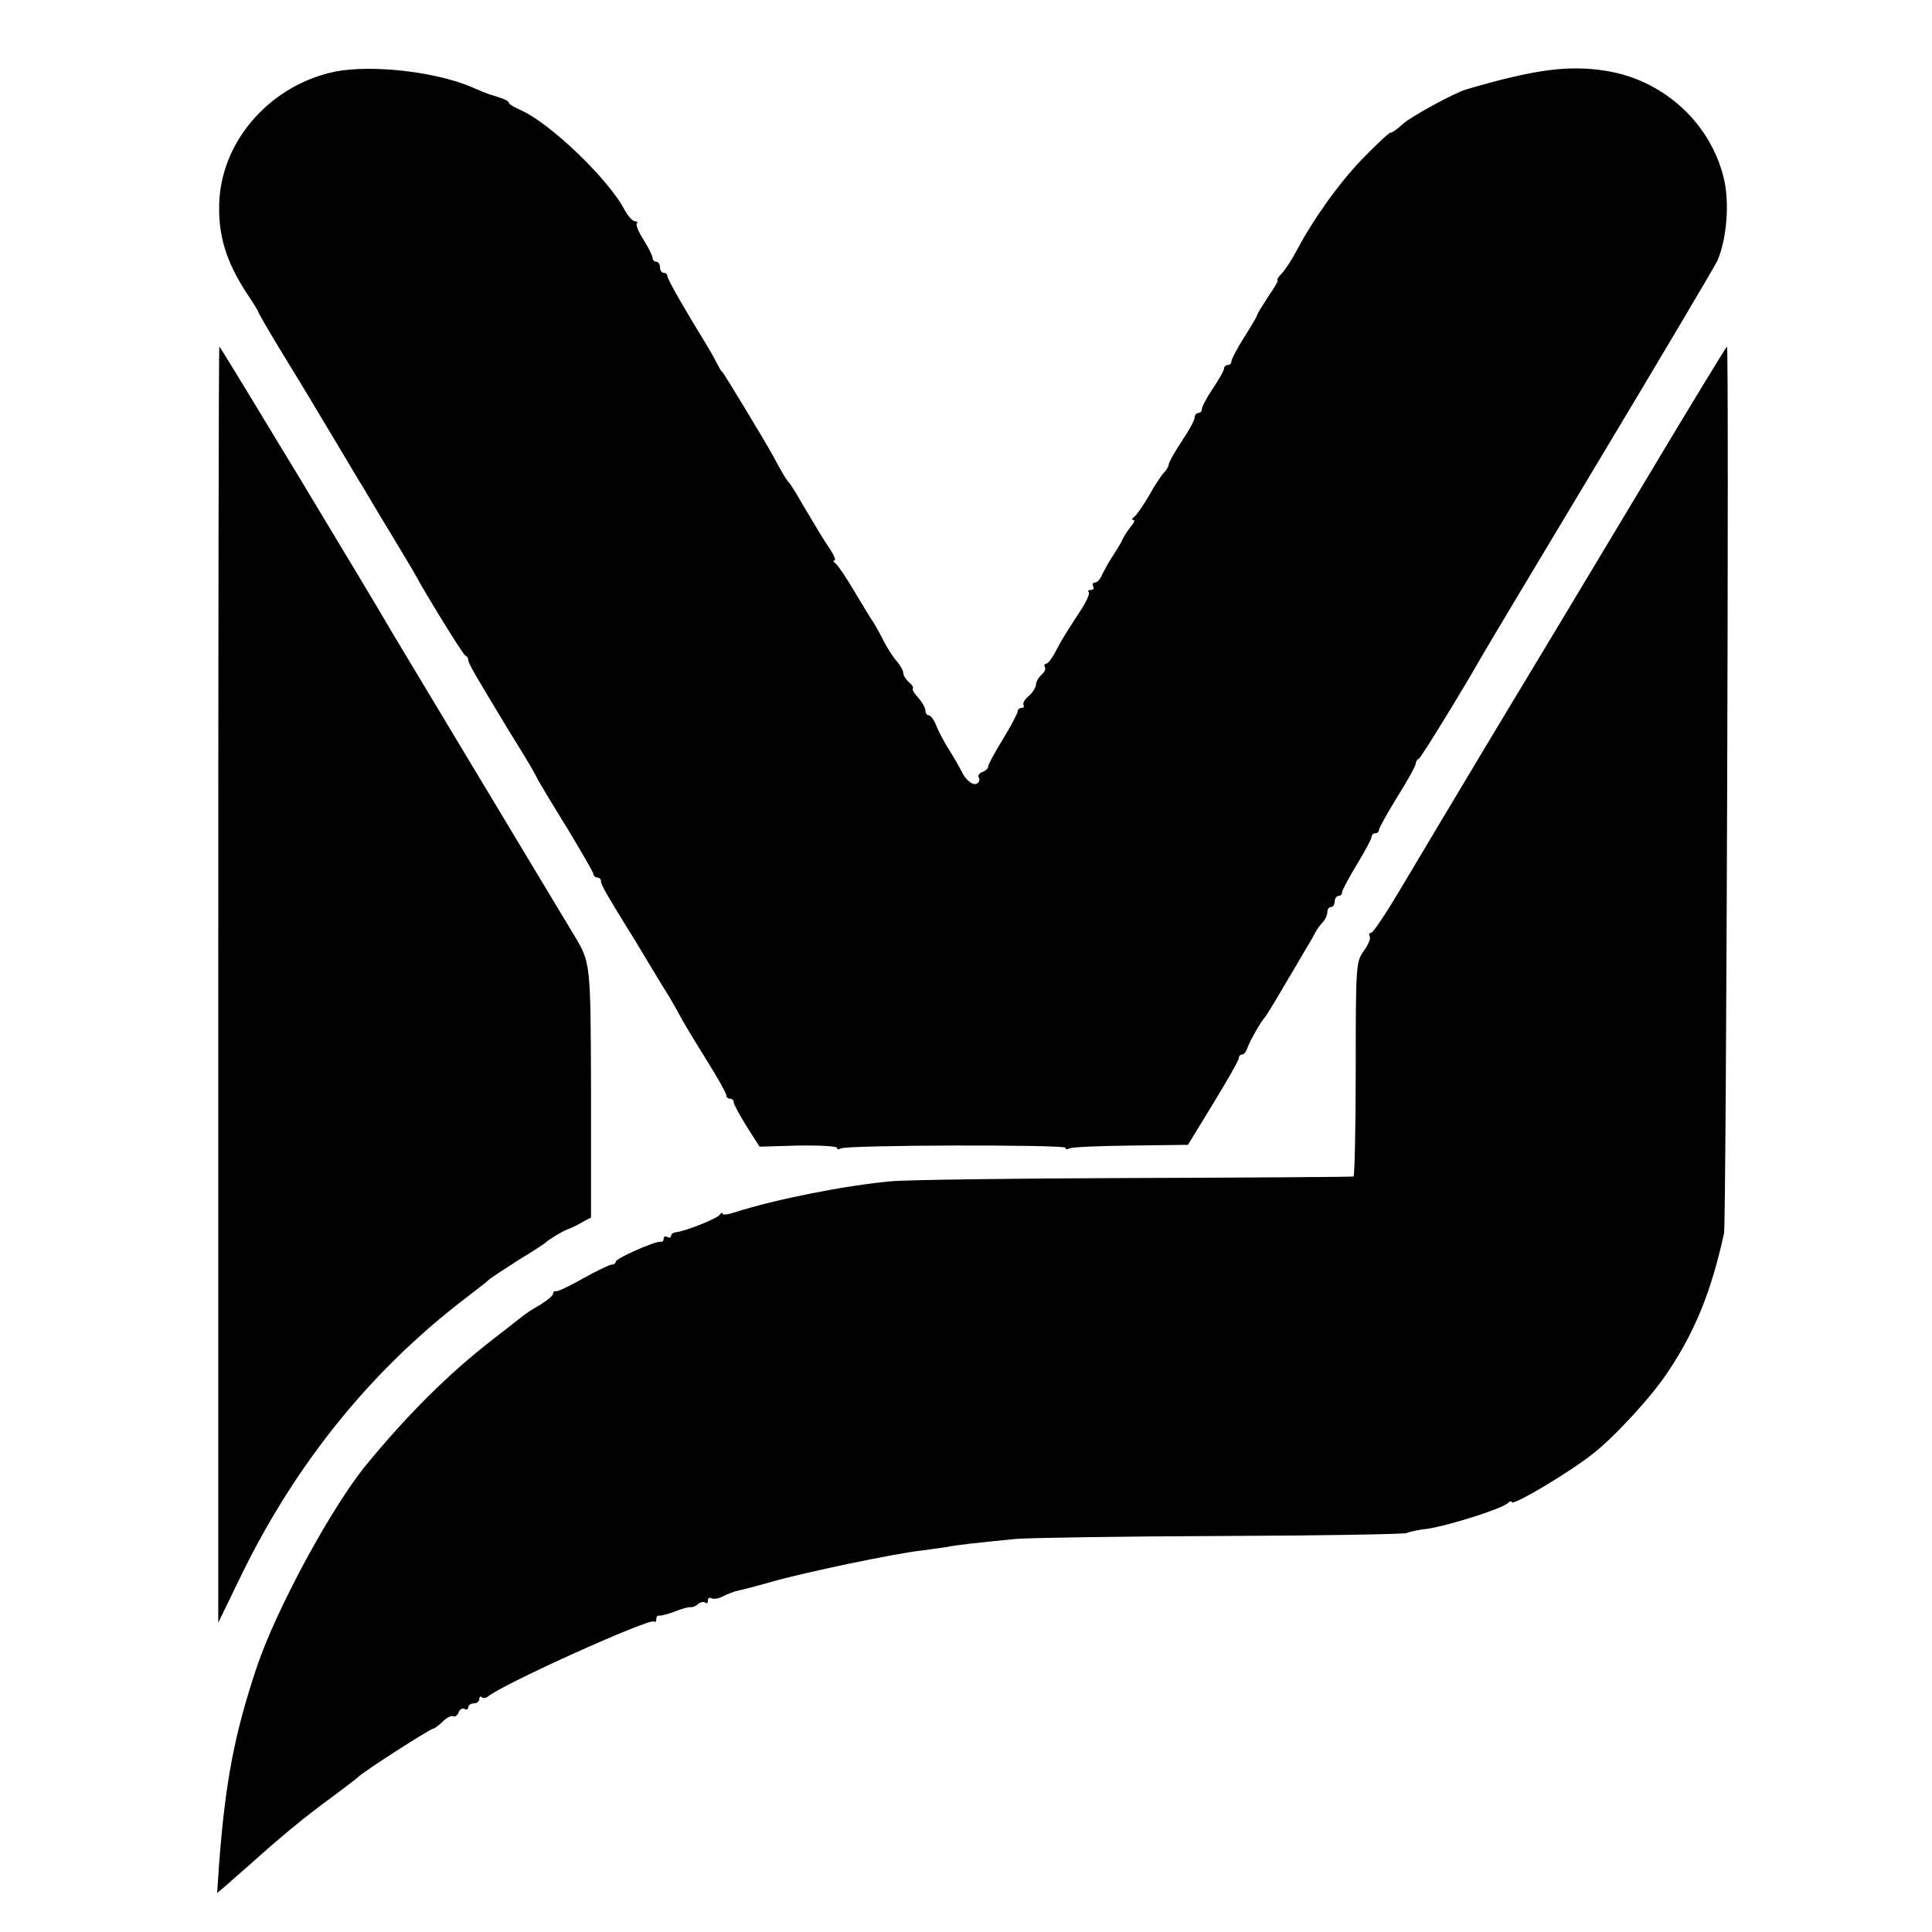
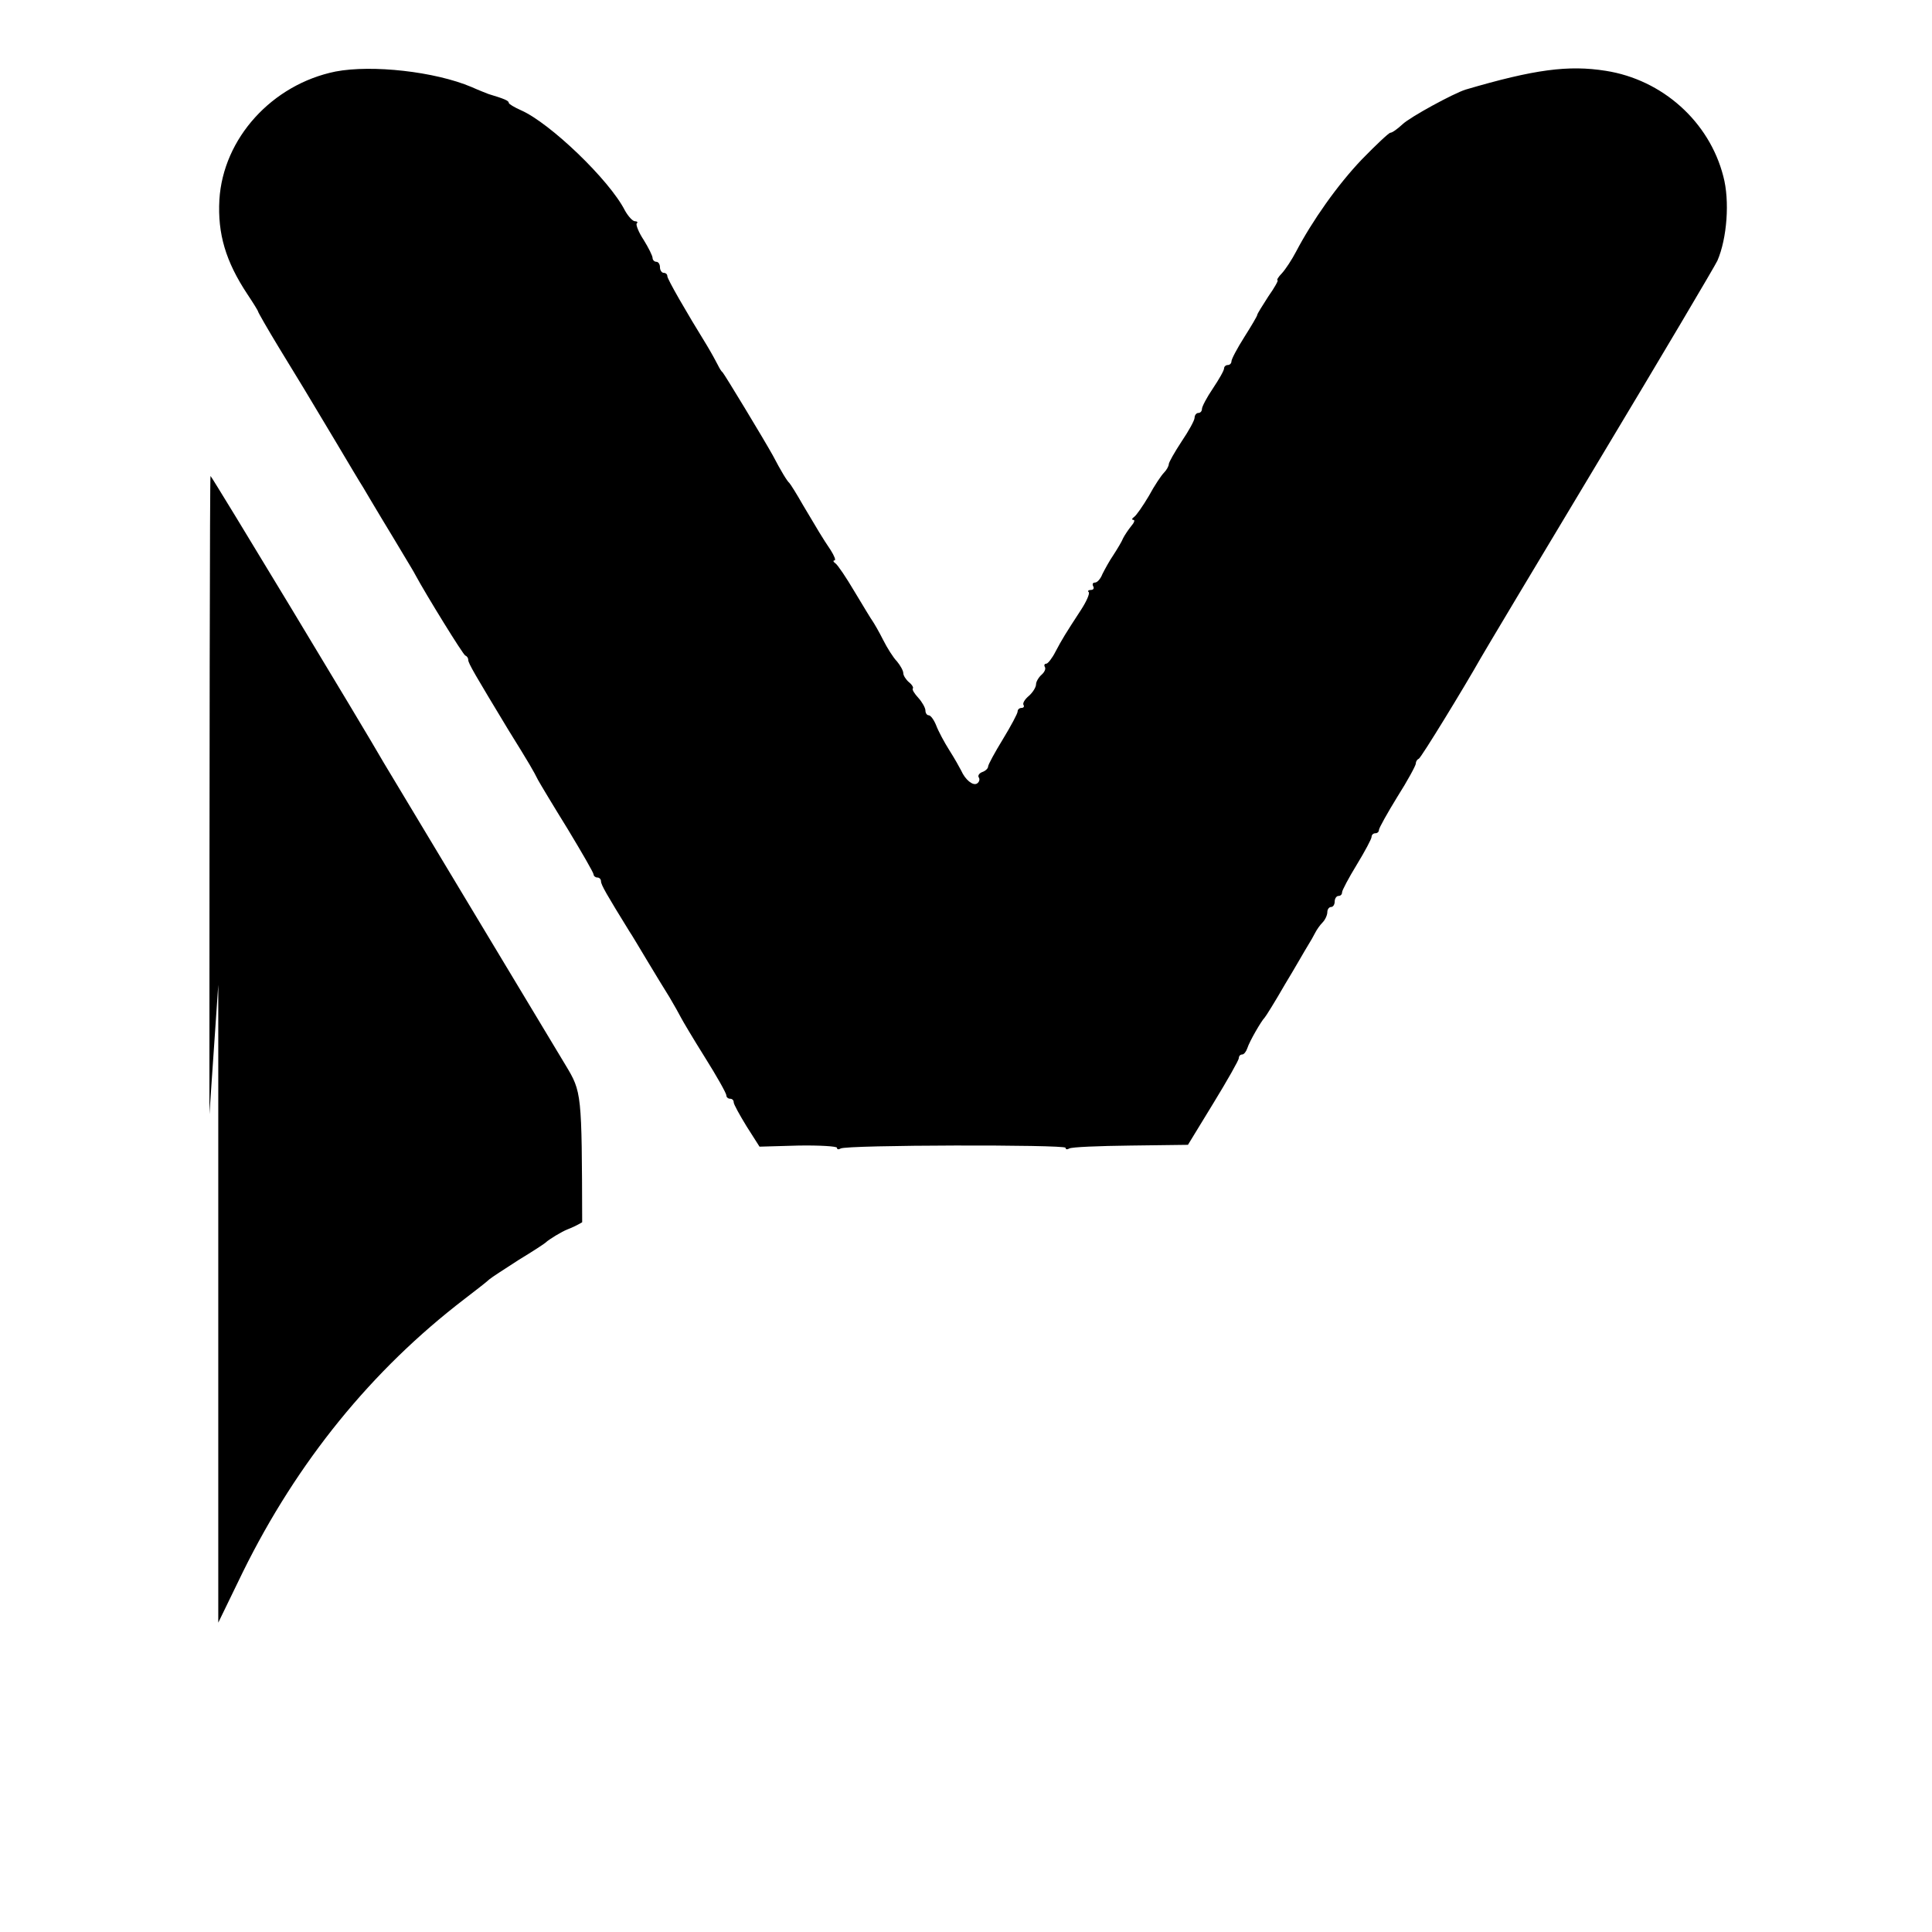
<svg xmlns="http://www.w3.org/2000/svg" version="1.0" width="524pt" height="524pt" viewBox="0 0 524 524" preserveAspectRatio="xMidYMid meet">
  <g transform="translate(0,524) scale(0.1,-0.1)" fill="#000000" stroke="none">
    <path d="M910 5046 c-172 -35 -305 -181 -315 -348 -5 -92 17 -167 76 -256 16 -24 29 -45 29 -47 0 -2 25 -46 56 -97 65 -106 66 -108 154 -255 35 -59 69 -116 75 -125 5 -9 28 -47 50 -84 22 -36 50 -83 62 -103 12 -20 26 -43 30 -51 28 -52 129 -216 135 -218 5 -2 8 -7 8 -12 0 -9 19 -41 109 -190 59 -95 68 -111 80 -135 6 -11 42 -71 81 -134 38 -63 70 -118 70 -123 0 -4 5 -8 10 -8 6 0 10 -5 10 -10 0 -10 16 -37 77 -136 7 -10 28 -46 48 -79 20 -33 47 -78 61 -100 13 -22 27 -47 31 -55 4 -8 33 -57 65 -108 32 -51 58 -97 58 -103 0 -5 5 -9 10 -9 6 0 10 -4 10 -10 0 -5 16 -34 35 -65 l35 -55 105 3 c58 1 105 -2 105 -6 0 -5 5 -5 10 -2 15 10 610 11 610 2 0 -5 5 -5 10 -2 6 4 80 7 166 8 l156 2 69 113 c38 62 69 117 69 122 0 6 4 10 9 10 5 0 11 8 14 17 6 19 38 74 47 83 3 3 28 43 55 90 28 46 55 94 62 105 7 11 16 27 20 35 4 8 13 21 20 28 7 7 13 20 13 28 0 8 5 14 10 14 6 0 10 7 10 15 0 8 5 15 10 15 6 0 10 4 10 10 0 5 18 39 40 75 22 36 40 70 40 75 0 6 5 10 10 10 6 0 10 4 10 9 0 5 23 46 50 90 28 44 50 85 50 90 0 5 3 11 8 13 6 2 124 195 168 273 6 11 150 252 320 535 170 283 315 528 322 543 26 60 34 162 16 229 -38 148 -165 262 -319 286 -101 16 -193 4 -380 -51 -32 -10 -150 -74 -171 -94 -14 -13 -28 -23 -33 -23 -4 0 -39 -33 -77 -72 -66 -69 -135 -167 -179 -251 -11 -21 -28 -47 -38 -58 -10 -10 -15 -19 -12 -19 3 0 -8 -20 -25 -44 -16 -25 -30 -47 -30 -50 0 -3 -16 -30 -35 -60 -19 -30 -35 -60 -35 -66 0 -5 -4 -10 -10 -10 -5 0 -10 -4 -10 -9 0 -6 -14 -30 -30 -54 -17 -25 -30 -50 -30 -56 0 -6 -4 -11 -10 -11 -5 0 -10 -6 -10 -13 0 -7 -16 -36 -35 -64 -19 -29 -35 -57 -35 -62 0 -5 -6 -16 -13 -23 -7 -7 -26 -35 -41 -63 -16 -27 -34 -53 -40 -57 -6 -4 -7 -8 -2 -8 5 0 2 -8 -6 -17 -8 -10 -18 -25 -22 -33 -3 -8 -15 -28 -26 -45 -11 -16 -24 -40 -30 -52 -5 -13 -14 -23 -20 -23 -6 0 -8 -4 -5 -10 3 -5 1 -10 -6 -10 -7 0 -10 -3 -6 -6 3 -4 -6 -25 -21 -48 -43 -66 -51 -79 -69 -113 -9 -18 -21 -33 -25 -33 -5 0 -7 -4 -4 -9 3 -5 -1 -14 -9 -21 -8 -7 -15 -19 -15 -26 0 -8 -9 -22 -19 -31 -11 -9 -18 -20 -15 -25 3 -4 0 -8 -5 -8 -6 0 -11 -4 -11 -10 0 -5 -18 -39 -40 -75 -22 -36 -40 -69 -40 -74 0 -5 -7 -12 -16 -15 -8 -3 -13 -10 -9 -15 3 -5 1 -12 -5 -16 -11 -7 -32 10 -43 35 -4 8 -18 33 -32 55 -14 22 -30 52 -36 68 -6 15 -15 27 -20 27 -5 0 -9 6 -9 13 0 7 -9 23 -19 34 -11 12 -18 23 -15 26 2 2 -2 10 -11 17 -8 7 -15 18 -15 24 0 7 -8 21 -17 32 -10 10 -27 37 -38 59 -11 22 -24 44 -28 50 -4 5 -26 42 -49 80 -23 39 -46 73 -52 77 -6 4 -7 8 -3 8 5 0 0 12 -10 28 -23 34 -34 53 -75 122 -17 30 -34 57 -37 60 -6 5 -22 31 -45 75 -25 45 -131 220 -136 225 -4 3 -9 12 -13 20 -4 8 -17 32 -29 52 -58 94 -108 181 -108 189 0 5 -4 9 -10 9 -5 0 -10 7 -10 15 0 8 -4 15 -10 15 -5 0 -10 5 -10 10 0 6 -11 28 -24 49 -14 21 -22 42 -19 45 4 3 1 6 -5 6 -6 0 -18 13 -27 29 -42 83 -204 238 -282 272 -18 8 -33 17 -33 20 0 6 -12 11 -55 24 -5 2 -26 10 -46 19 -99 42 -270 61 -369 42z" />
-     <path d="M592 2569 l0 -1730 67 138 c147 298 349 547 601 740 30 23 61 47 67 53 7 6 43 29 80 53 38 23 70 44 73 47 8 8 44 30 60 36 8 3 26 11 39 19 l24 13 0 338 c-1 351 -1 353 -45 426 -61 101 -484 805 -493 820 -49 86 -467 778 -470 778 -2 0 -3 -779 -3 -1731z" />
-     <path d="M4453 3920 c-125 -209 -310 -516 -410 -682 -100 -167 -212 -354 -248 -415 -37 -62 -71 -113 -76 -113 -6 0 -7 -4 -4 -10 3 -5 -4 -23 -16 -39 -21 -29 -22 -37 -22 -320 0 -160 -3 -292 -6 -292 -3 -1 -271 -3 -596 -4 -324 -1 -621 -5 -659 -9 -122 -11 -310 -48 -423 -84 -18 -6 -33 -8 -33 -4 0 4 -4 3 -8 -3 -7 -10 -97 -46 -119 -47 -7 -1 -13 -5 -13 -10 0 -5 -5 -6 -10 -3 -6 3 -10 1 -10 -4 0 -6 -3 -10 -7 -9 -13 4 -123 -45 -123 -54 0 -4 -5 -8 -11 -8 -6 0 -41 -17 -77 -37 -37 -21 -70 -37 -74 -35 -5 1 -8 -2 -8 -7 0 -5 -16 -18 -35 -30 -20 -11 -41 -25 -48 -31 -6 -5 -46 -36 -87 -68 -114 -89 -222 -196 -335 -333 -95 -115 -245 -392 -298 -549 -61 -182 -86 -312 -103 -539 l-5 -75 23 19 c12 11 38 34 58 51 99 89 158 137 236 194 32 24 61 46 64 49 9 12 198 133 204 132 3 0 15 8 26 19 12 12 25 18 29 15 5 -2 12 2 15 11 3 8 10 12 16 9 5 -3 10 -1 10 4 0 6 7 11 15 11 8 0 15 5 15 12 0 6 3 8 7 5 3 -4 11 -3 17 2 41 34 440 214 450 203 4 -3 6 0 6 6 0 7 3 11 8 10 4 -1 23 4 42 11 19 8 39 13 44 12 4 -1 14 3 20 9 7 5 16 7 19 3 4 -3 7 -1 7 6 0 7 4 9 10 6 5 -3 19 -1 30 5 12 6 31 14 43 16 25 6 26 6 87 23 85 25 340 78 405 85 28 4 60 8 72 10 22 5 76 11 188 22 33 3 283 7 555 8 273 1 500 5 505 8 6 3 32 9 59 12 53 8 194 52 214 68 6 6 12 8 12 4 0 -13 161 83 224 134 58 46 158 155 199 218 74 110 118 218 153 377 6 27 14 2405 8 2405 -2 0 -106 -171 -231 -380z" />
+     <path d="M592 2569 l0 -1730 67 138 c147 298 349 547 601 740 30 23 61 47 67 53 7 6 43 29 80 53 38 23 70 44 73 47 8 8 44 30 60 36 8 3 26 11 39 19 c-1 351 -1 353 -45 426 -61 101 -484 805 -493 820 -49 86 -467 778 -470 778 -2 0 -3 -779 -3 -1731z" />
  </g>
</svg>